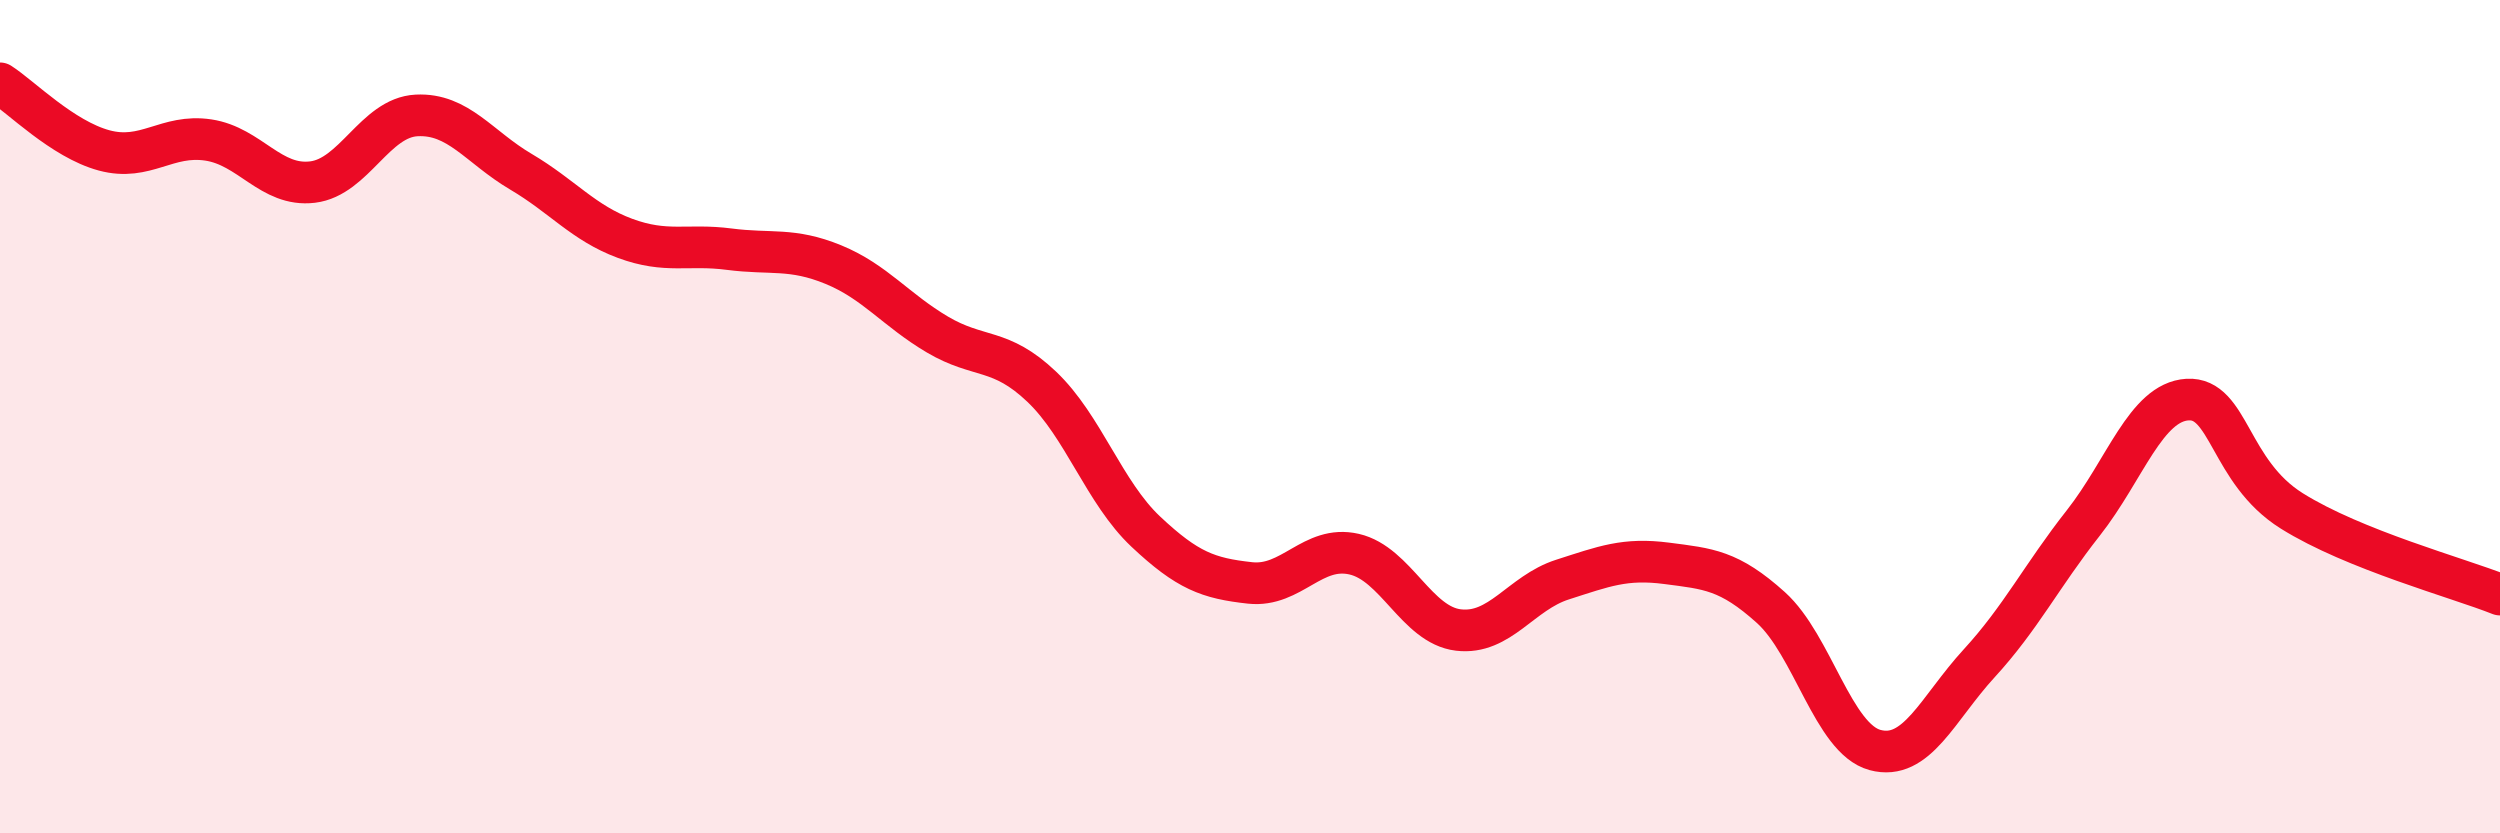
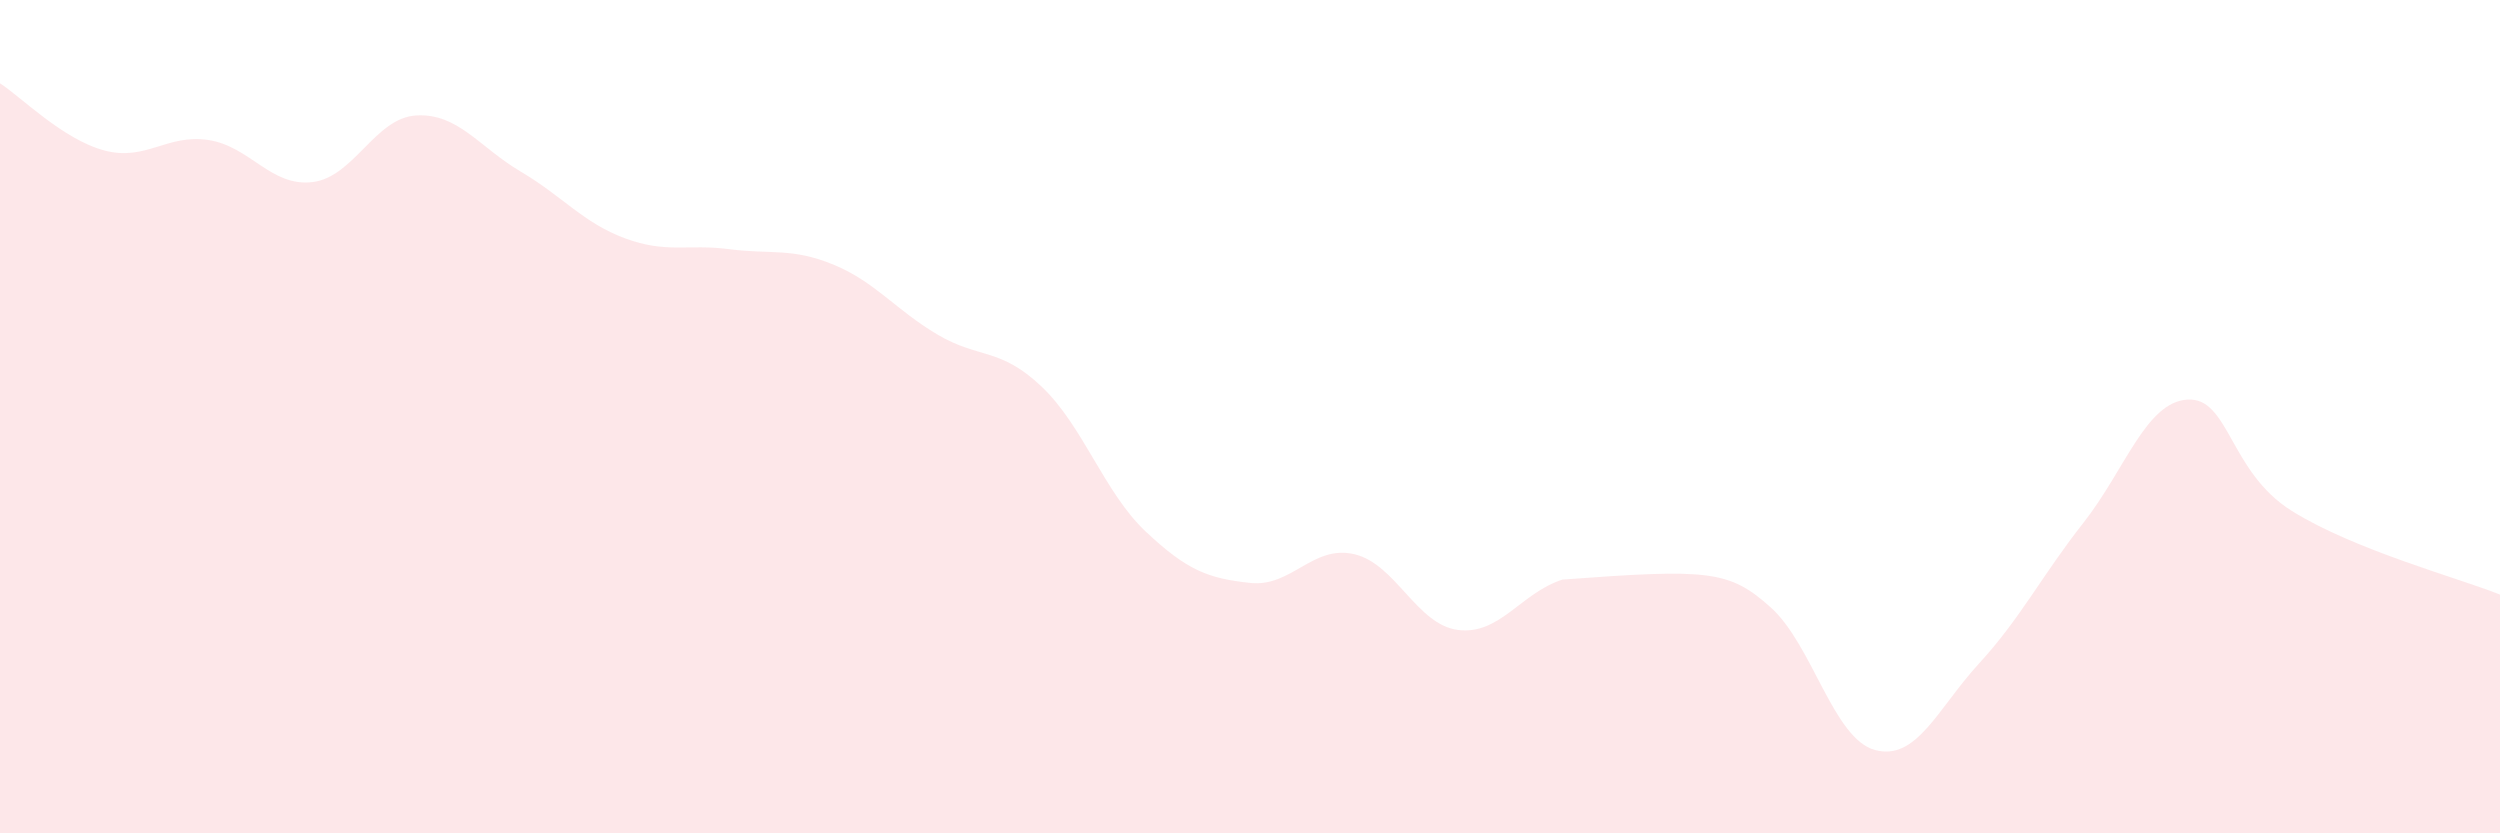
<svg xmlns="http://www.w3.org/2000/svg" width="60" height="20" viewBox="0 0 60 20">
-   <path d="M 0,2 C 0.5,2.32 1.5,3.34 2.5,3.61 C 3.5,3.88 4,3.21 5,3.36 C 6,3.51 6.5,4.49 7.5,4.37 C 8.5,4.25 9,2.82 10,2.77 C 11,2.72 11.5,3.53 12.5,4.12 C 13.5,4.71 14,5.35 15,5.72 C 16,6.09 16.5,5.85 17.5,5.98 C 18.5,6.11 19,5.94 20,6.35 C 21,6.76 21.5,7.44 22.5,8.03 C 23.5,8.62 24,8.33 25,9.28 C 26,10.23 26.5,11.82 27.5,12.76 C 28.5,13.7 29,13.88 30,13.99 C 31,14.1 31.5,13.07 32.5,13.3 C 33.5,13.53 34,15 35,15.12 C 36,15.24 36.5,14.23 37.5,13.91 C 38.5,13.59 39,13.39 40,13.52 C 41,13.65 41.5,13.68 42.5,14.58 C 43.5,15.48 44,17.73 45,18 C 46,18.27 46.5,17.01 47.5,15.92 C 48.5,14.83 49,13.82 50,12.55 C 51,11.28 51.5,9.65 52.5,9.59 C 53.5,9.53 53.5,11.32 55,12.26 C 56.5,13.2 59,13.87 60,14.27L60 20L0 20Z" fill="#EB0A25" opacity="0.1" stroke-linecap="round" stroke-linejoin="round" />
-   <path d="M 0,2 C 0.5,2.32 1.5,3.34 2.5,3.61 C 3.5,3.88 4,3.21 5,3.36 C 6,3.51 6.5,4.49 7.5,4.37 C 8.5,4.25 9,2.82 10,2.77 C 11,2.72 11.5,3.53 12.5,4.12 C 13.5,4.71 14,5.35 15,5.72 C 16,6.09 16.5,5.85 17.5,5.98 C 18.5,6.11 19,5.94 20,6.35 C 21,6.76 21.5,7.44 22.5,8.03 C 23.5,8.62 24,8.33 25,9.28 C 26,10.23 26.5,11.82 27.5,12.76 C 28.5,13.7 29,13.88 30,13.99 C 31,14.1 31.5,13.07 32.5,13.3 C 33.5,13.53 34,15 35,15.12 C 36,15.24 36.5,14.23 37.5,13.91 C 38.5,13.59 39,13.39 40,13.52 C 41,13.65 41.5,13.68 42.5,14.58 C 43.5,15.48 44,17.73 45,18 C 46,18.27 46.5,17.01 47.5,15.92 C 48.5,14.83 49,13.82 50,12.55 C 51,11.28 51.5,9.65 52.5,9.59 C 53.5,9.53 53.5,11.32 55,12.26 C 56.5,13.2 59,13.87 60,14.27" stroke="#EB0A25" stroke-width="1" fill="none" stroke-linecap="round" stroke-linejoin="round" />
+   <path d="M 0,2 C 0.5,2.32 1.5,3.34 2.5,3.61 C 3.5,3.88 4,3.21 5,3.36 C 6,3.51 6.5,4.49 7.5,4.37 C 8.5,4.25 9,2.82 10,2.77 C 11,2.72 11.5,3.53 12.5,4.12 C 13.5,4.71 14,5.35 15,5.72 C 16,6.09 16.5,5.85 17.5,5.98 C 18.5,6.11 19,5.94 20,6.35 C 21,6.76 21.5,7.44 22.5,8.03 C 23.5,8.62 24,8.33 25,9.28 C 26,10.23 26.5,11.82 27.5,12.76 C 28.5,13.7 29,13.88 30,13.99 C 31,14.1 31.5,13.07 32.5,13.3 C 33.5,13.53 34,15 35,15.12 C 36,15.24 36.5,14.23 37.5,13.91 C 41,13.65 41.5,13.68 42.5,14.58 C 43.5,15.48 44,17.73 45,18 C 46,18.27 46.5,17.01 47.5,15.92 C 48.5,14.83 49,13.82 50,12.55 C 51,11.28 51.5,9.65 52.5,9.59 C 53.5,9.53 53.5,11.32 55,12.26 C 56.5,13.2 59,13.87 60,14.27L60 20L0 20Z" fill="#EB0A25" opacity="0.1" stroke-linecap="round" stroke-linejoin="round" />
</svg>